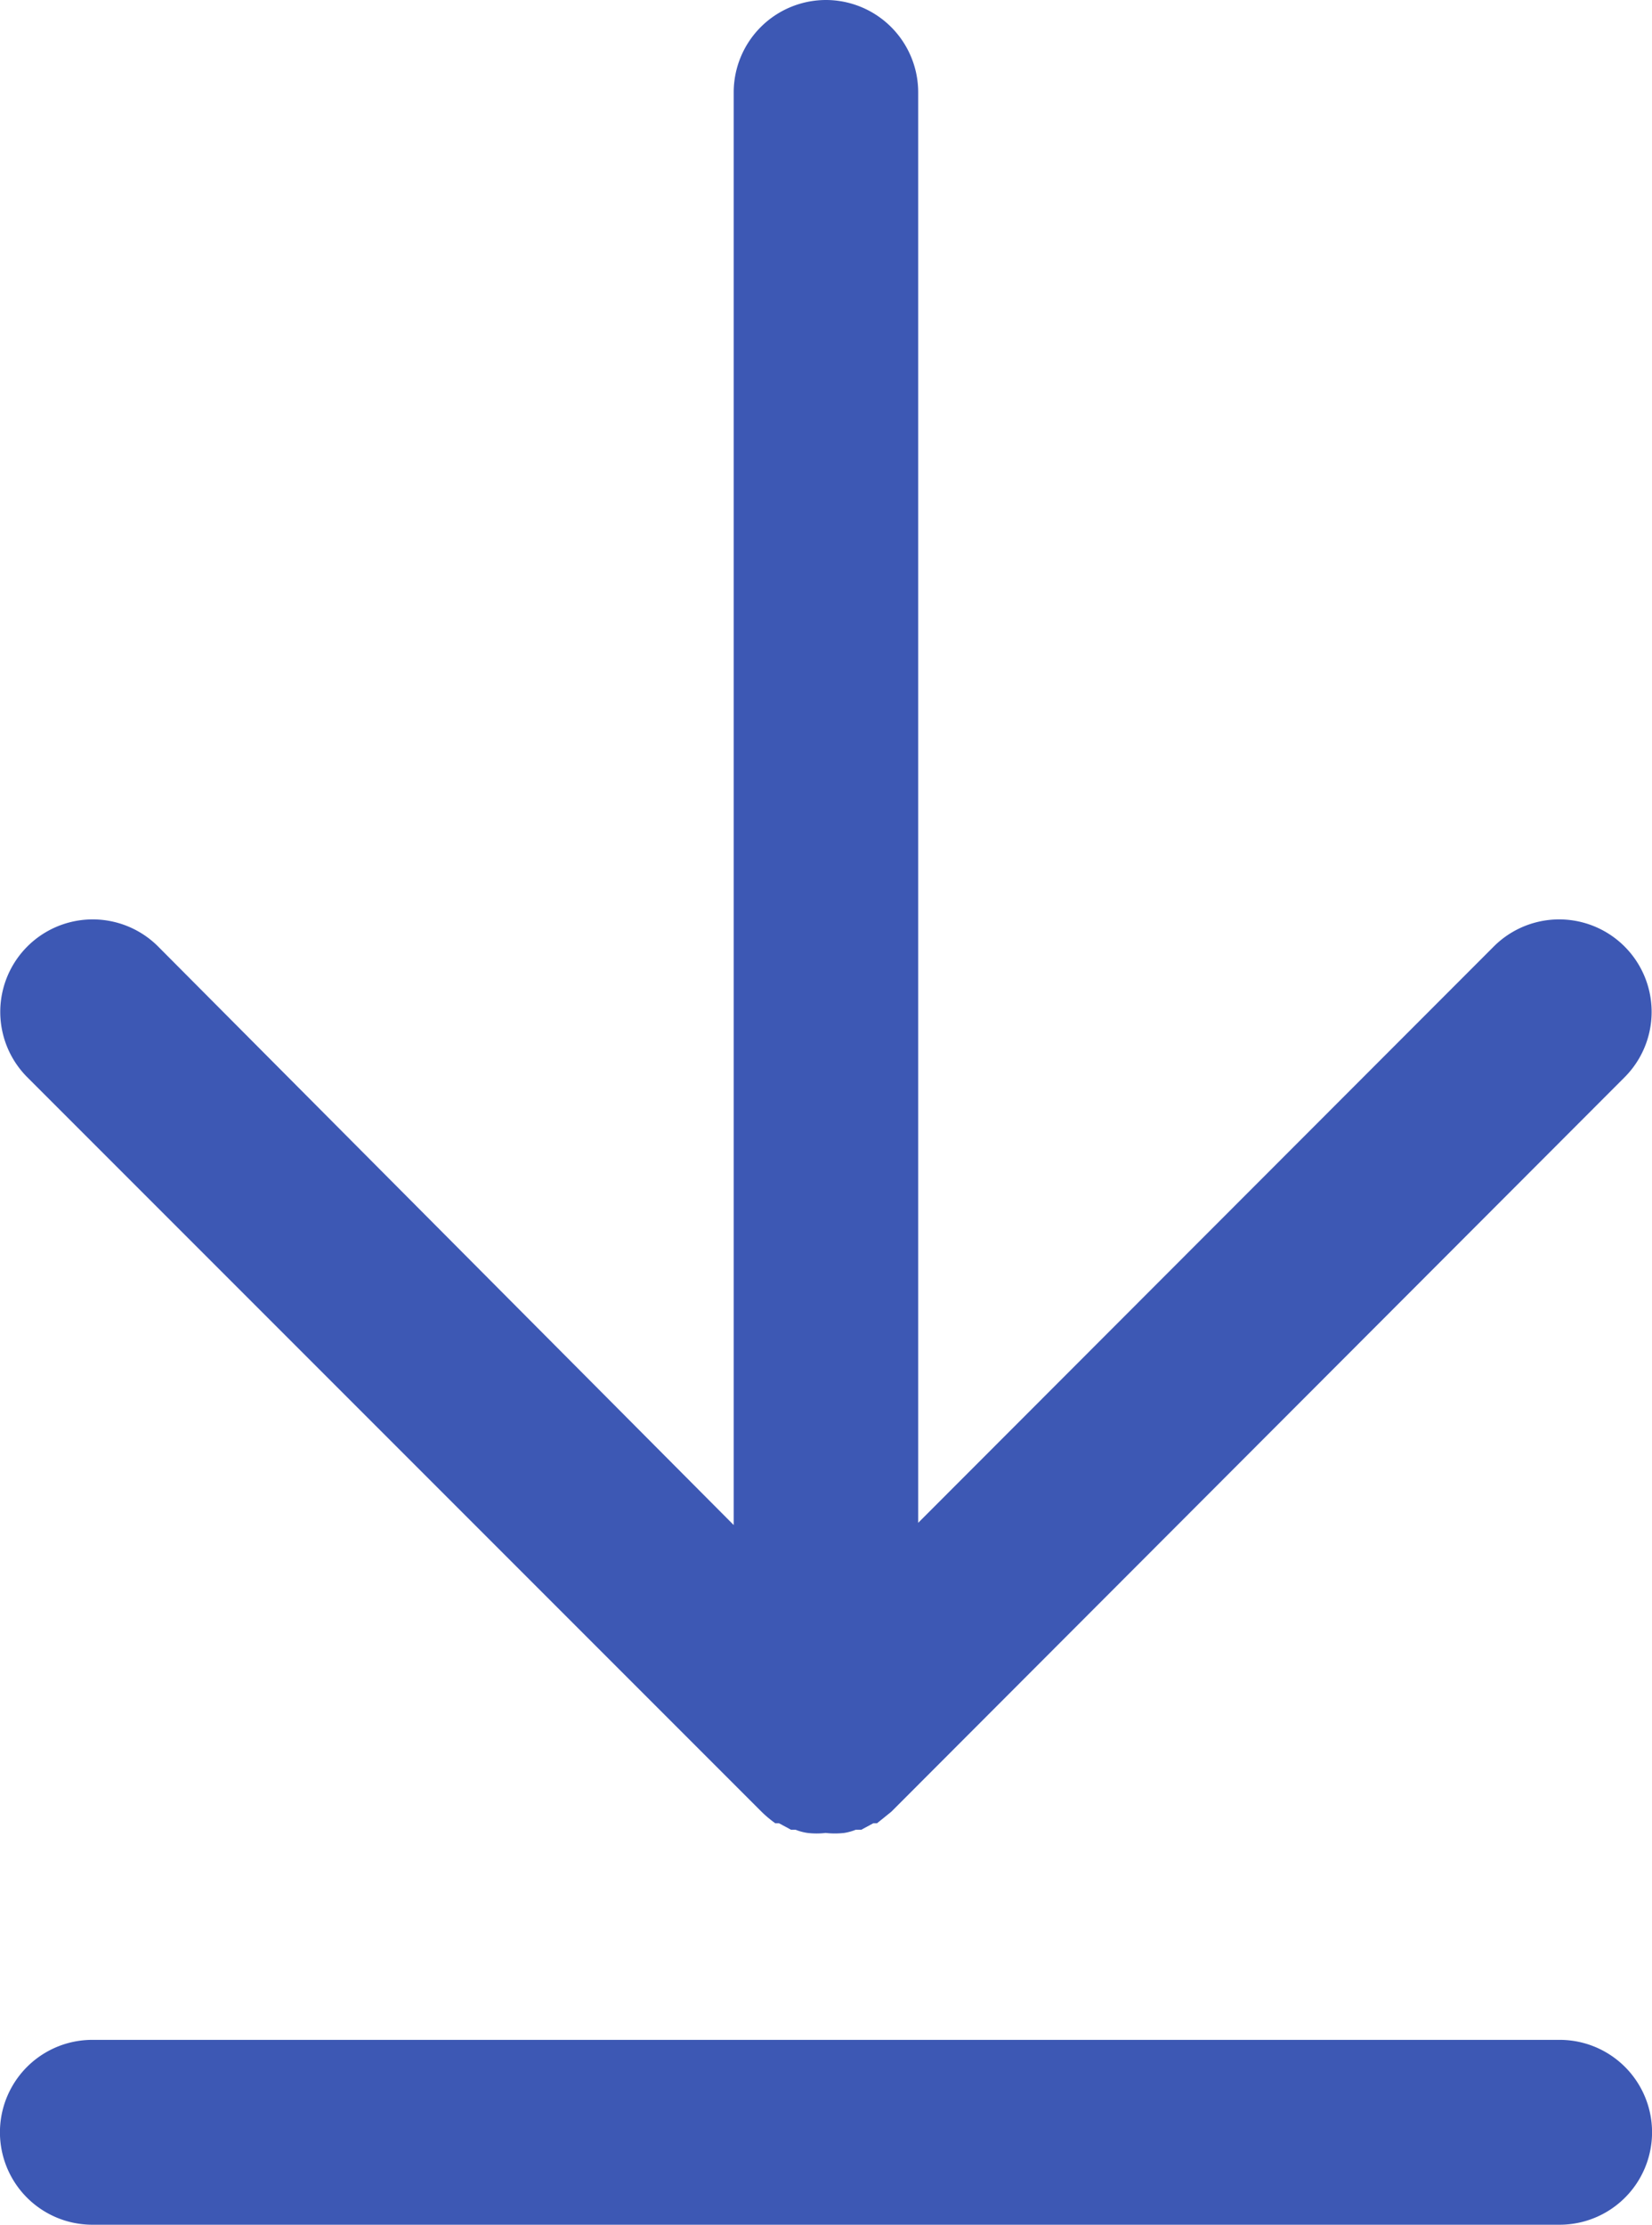
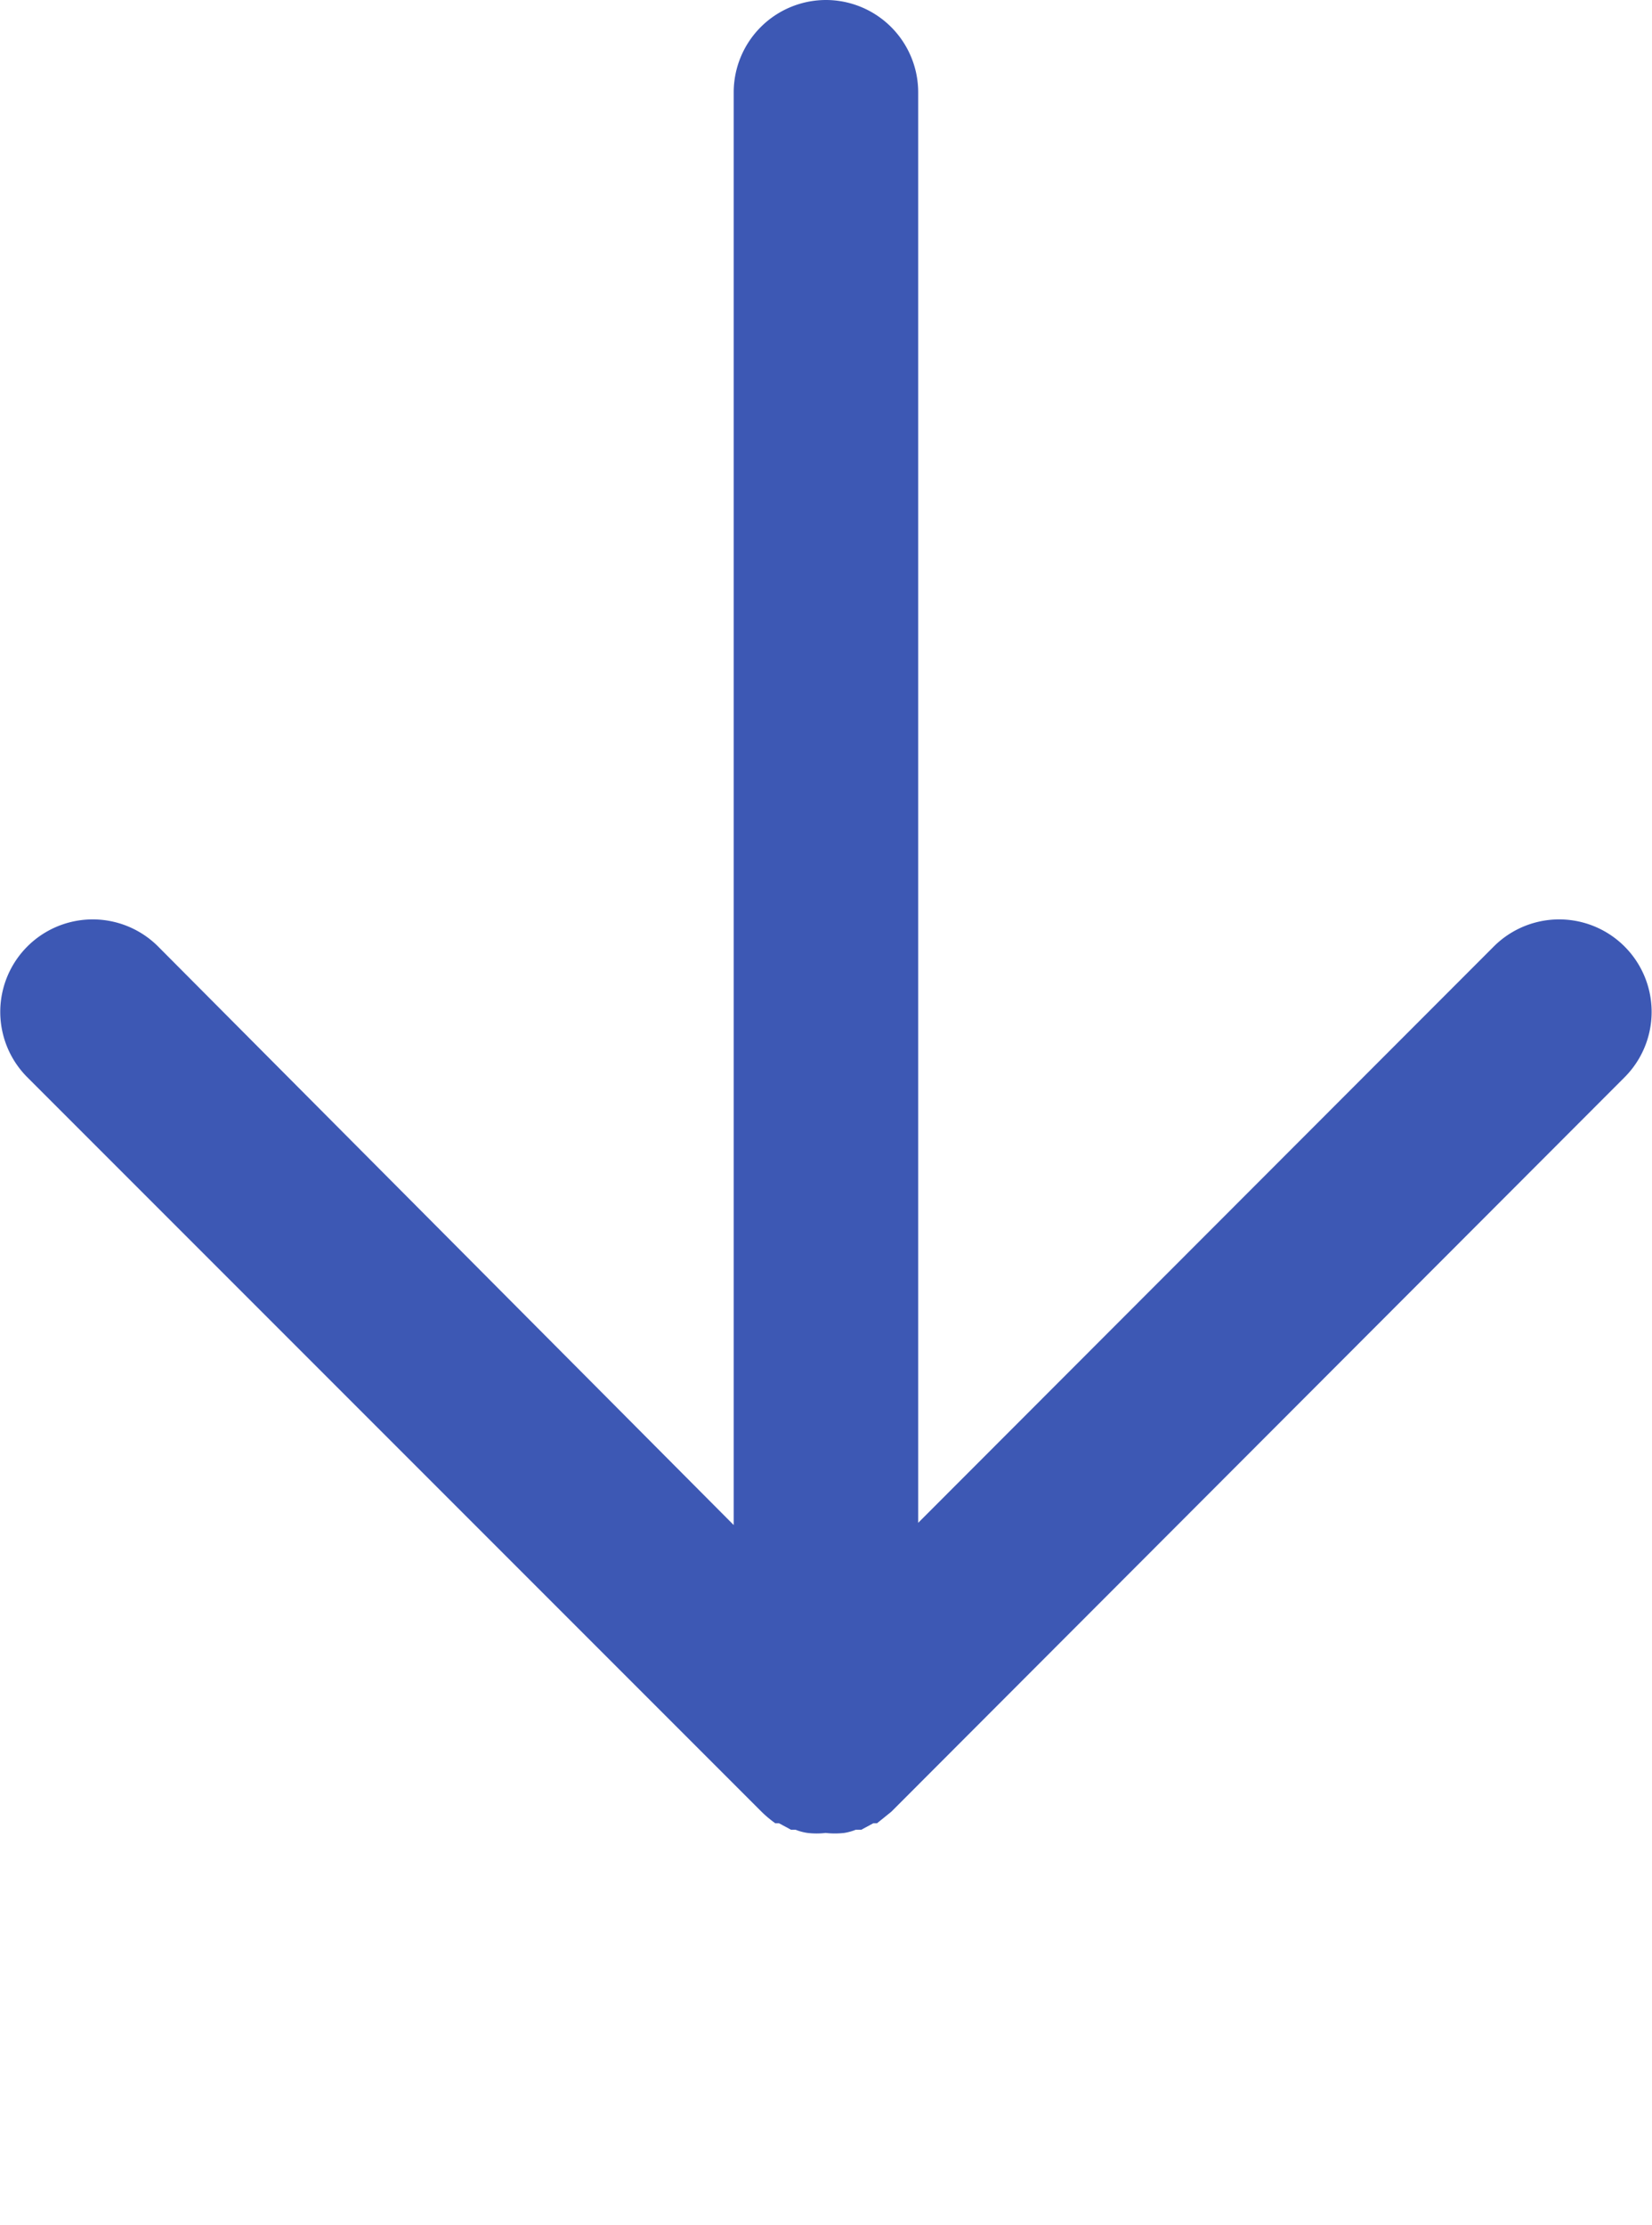
<svg xmlns="http://www.w3.org/2000/svg" width="15.527" height="20.903" viewBox="0 0 15.527 20.903">
  <defs>
    <style>.a{fill:#3d58b4;}</style>
  </defs>
  <path class="a" d="M39.886,25.93a.868.868,0,0,0-.868.868V40.259l-5.41-5.436a.869.869,0,1,0-1.229,1.229l6.9,6.9a1.077,1.077,0,0,0,.13.109h.035l.113.061H39.6a.482.482,0,0,0,.113.03.725.725,0,0,0,.169,0,.786.786,0,0,0,.174,0,.508.508,0,0,0,.109-.03h.052l.113-.061h.035l.135-.109,6.891-6.9a.869.869,0,0,0-1.229-1.229l-5.41,5.415V26.8A.868.868,0,0,0,39.886,25.93Z" transform="translate(-32.122 -25.93)" />
-   <path class="a" d="M32.988,71.807H46.779a.868.868,0,1,0,0-1.737H32.988a.868.868,0,1,0,0,1.737Z" transform="translate(-32.12 -50.904)" />
</svg>